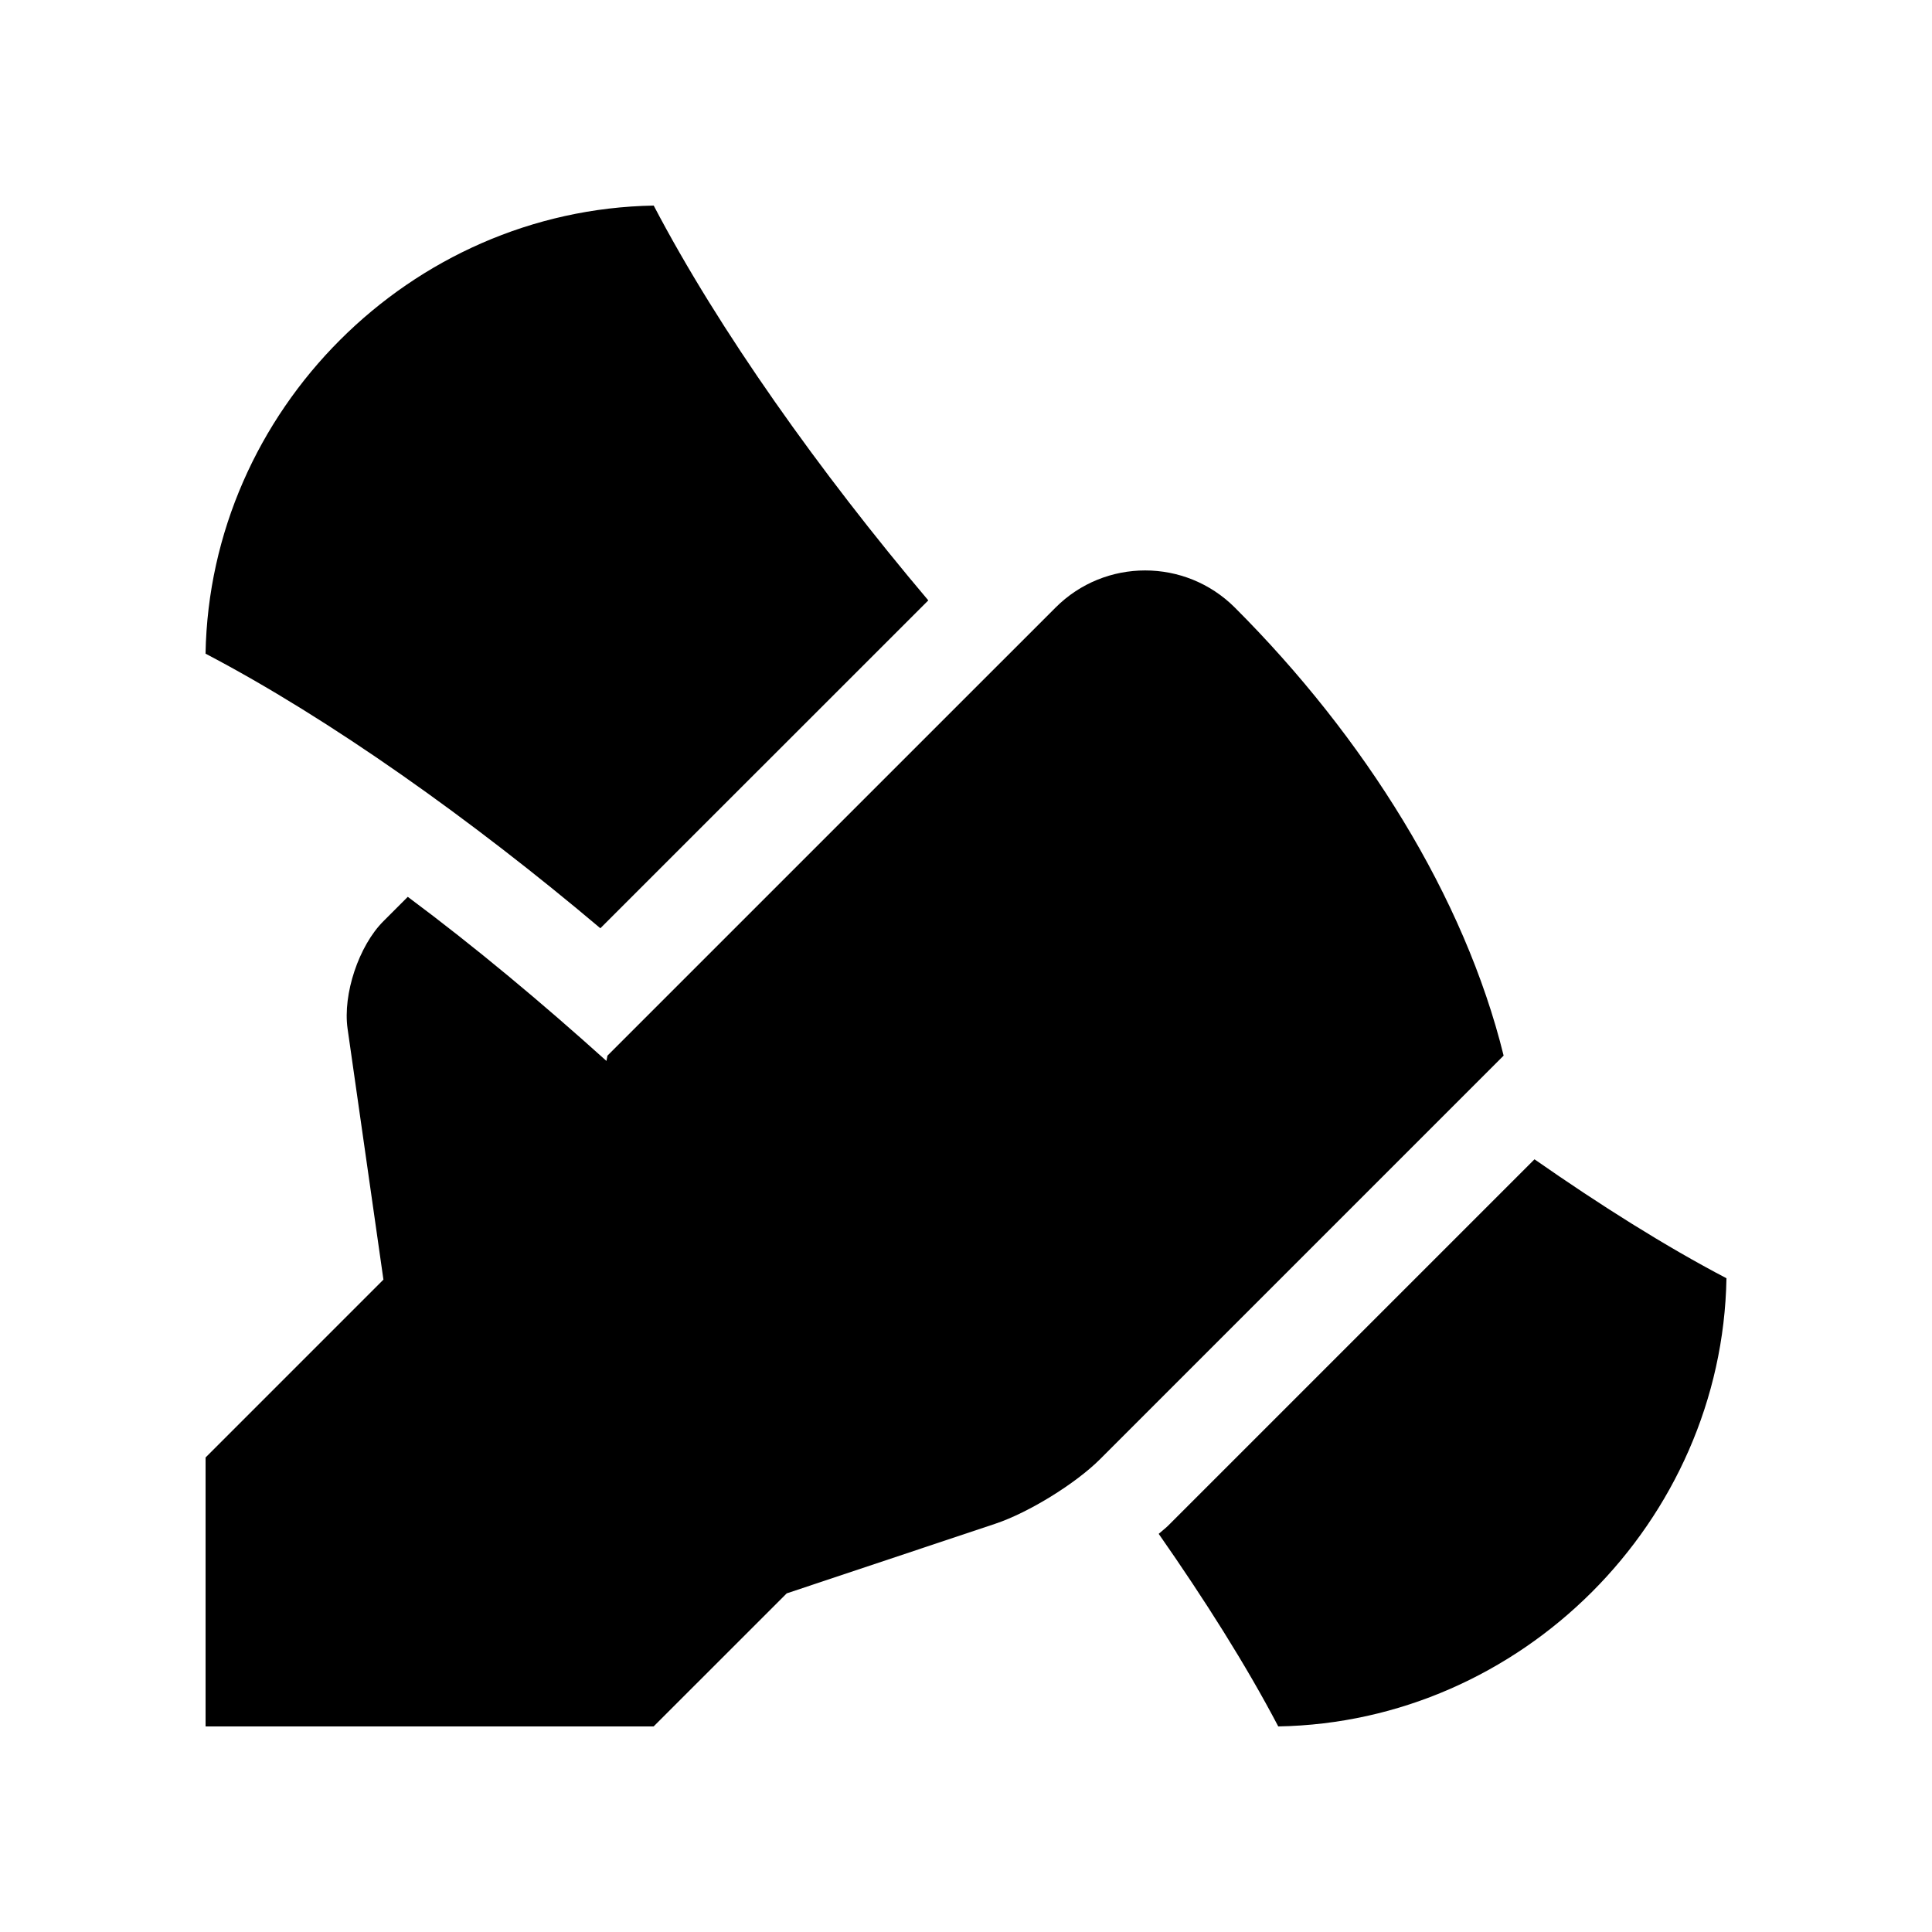
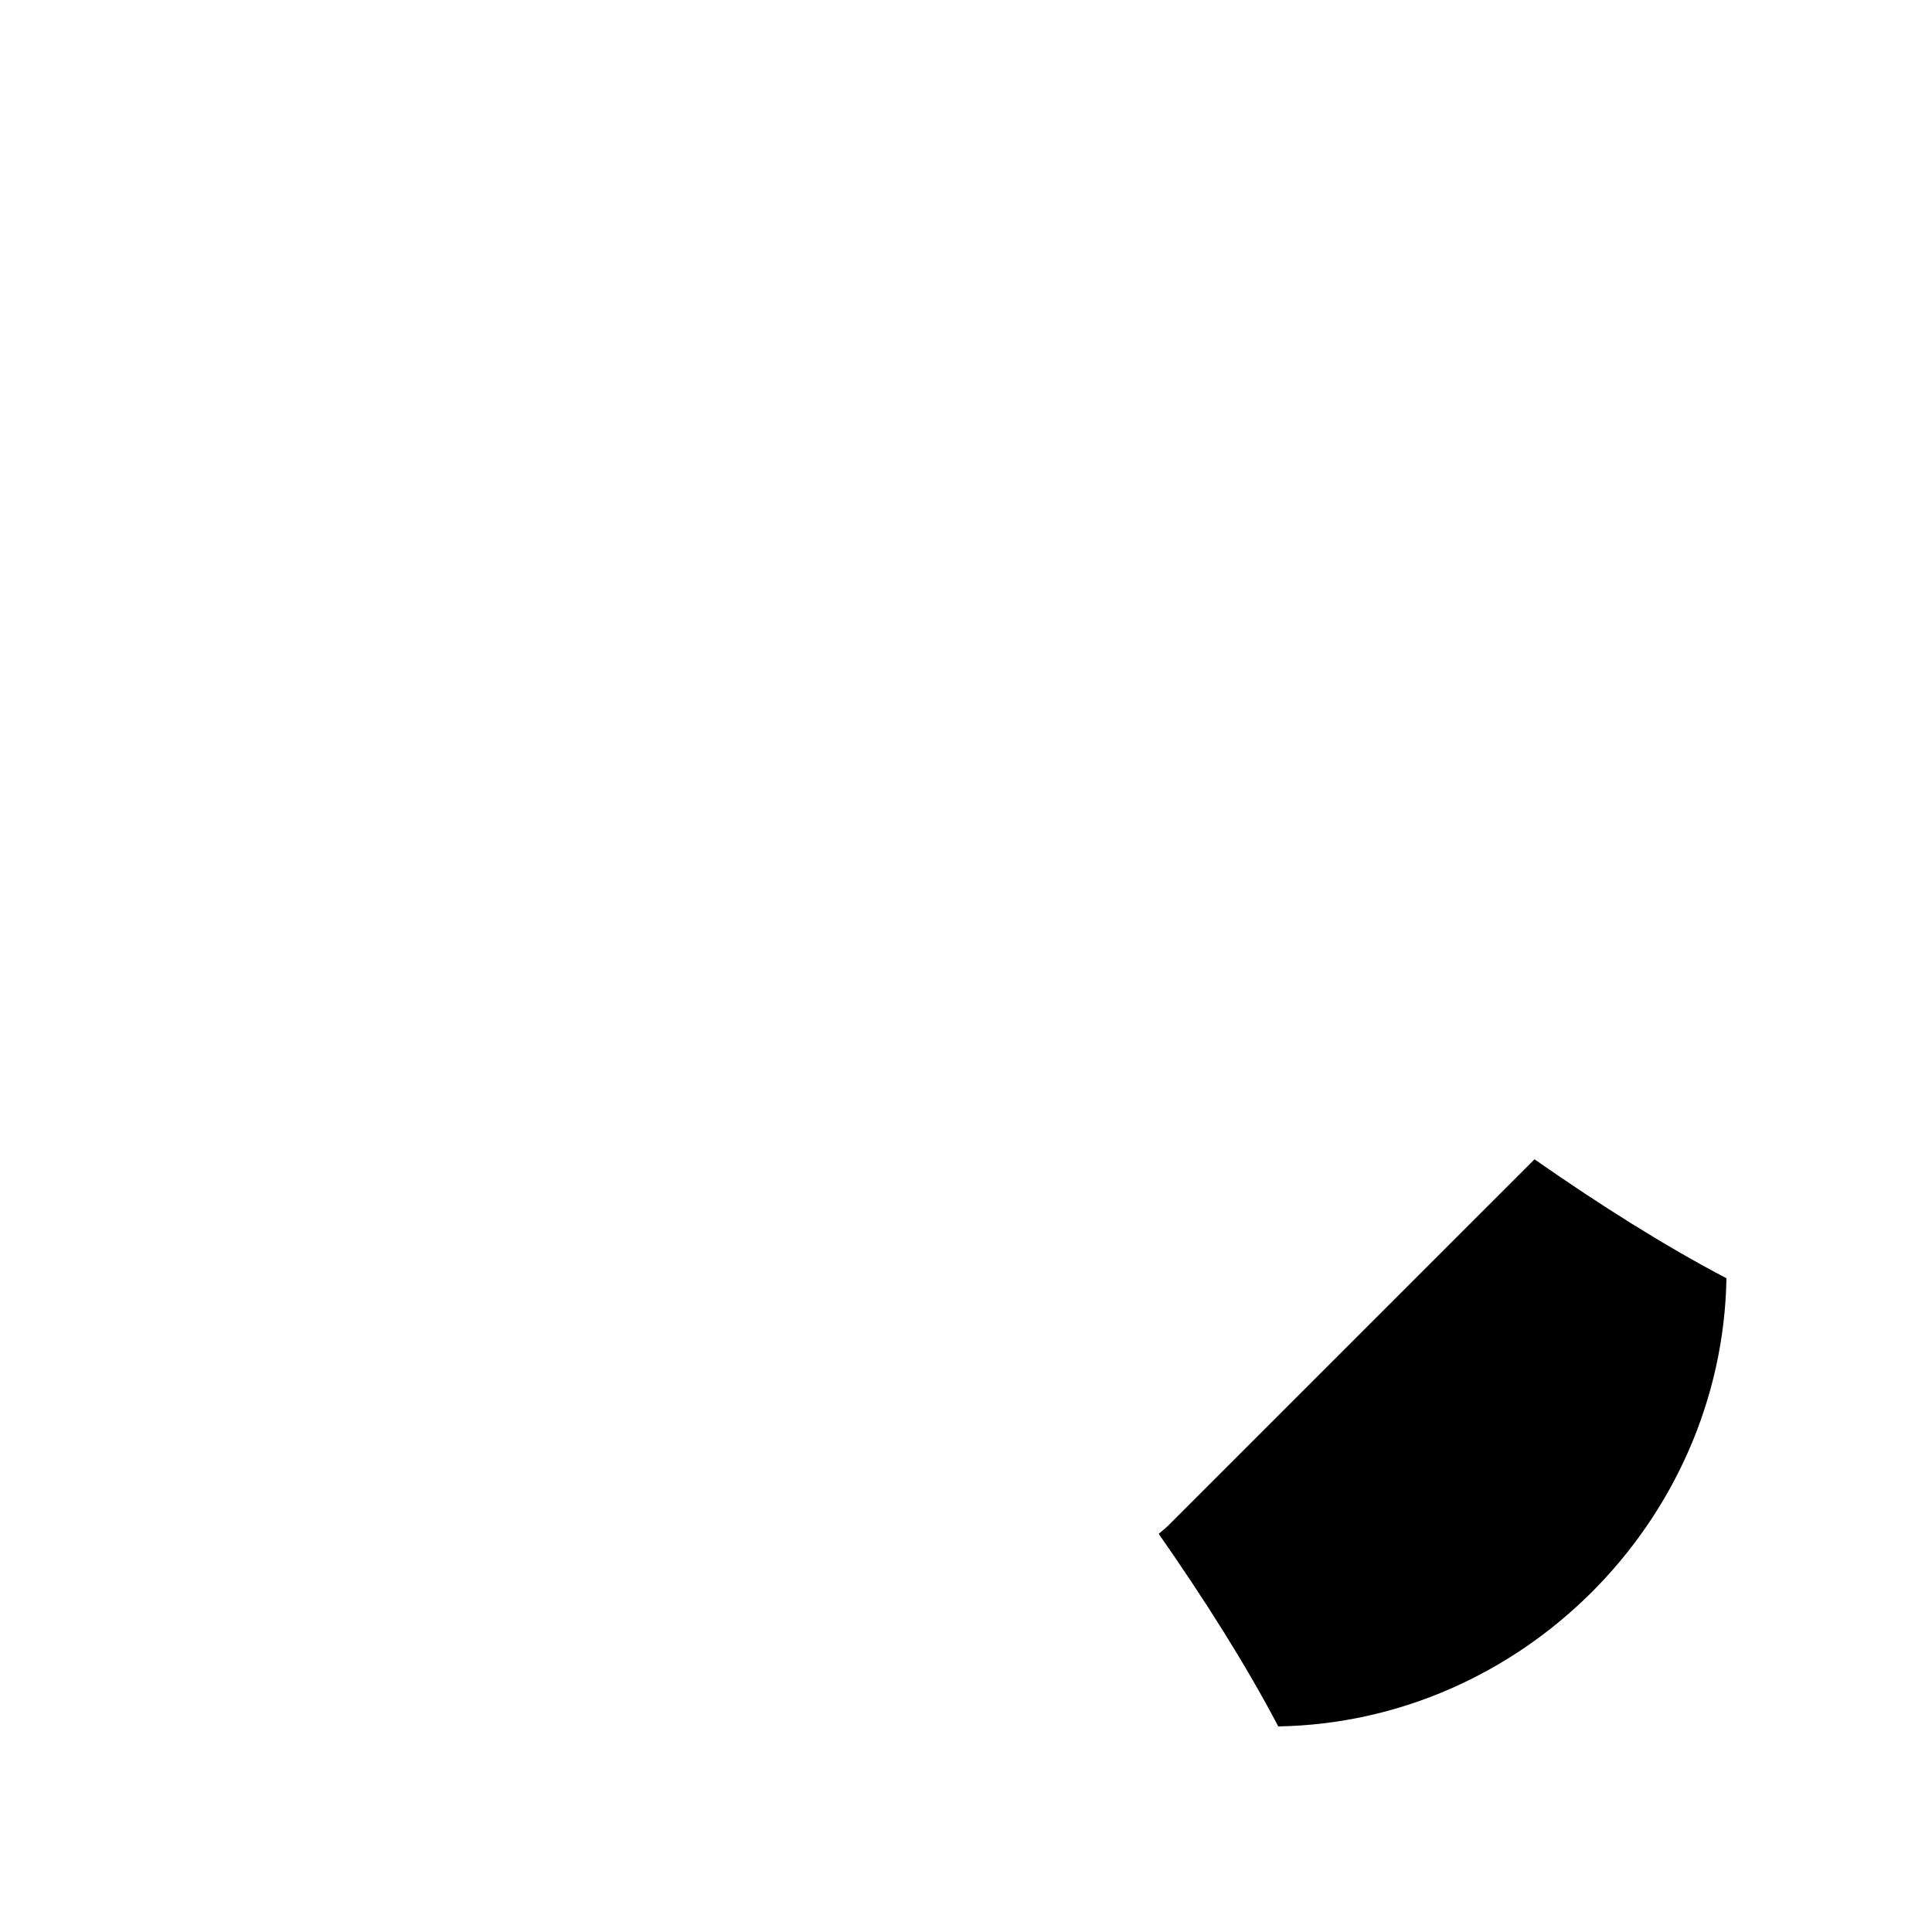
<svg xmlns="http://www.w3.org/2000/svg" fill="#000000" width="800px" height="800px" version="1.1" viewBox="144 144 512 512">
  <g>
    <path d="m453.43 548.45c-0.691 0.66-1.605 1.352-2.363 2.035 12.203 17.48 23.191 34.832 31.684 51.035 64.461-1.117 117.63-54.312 118.78-118.77-16.172-8.465-33.457-19.371-50.875-31.523z" />
-     <path d="m390.01 303.11c-28.727-33.98-55.5-71.617-72.77-104.63-64.457 1.113-117.63 54.285-118.77 118.75 33.004 17.27 70.629 44.066 104.63 72.766z" />
-     <path d="m198.48 530.25v71.273h118.74l35.266-35.262 55.316-18.465c8.758-2.918 21.285-10.625 27.816-17.184l106.86-106.86c-10.367-42.098-36.898-84.414-71.242-118.75-13.121-13.105-34.406-13.105-47.492 0l-118.76 118.75-0.273 1.406c-16.984-15.301-34.77-30.191-52.645-43.488l-6.453 6.457c-6.523 6.508-10.809 19.336-9.5 28.504l9.5 66.484z" />
  </g>
</svg>